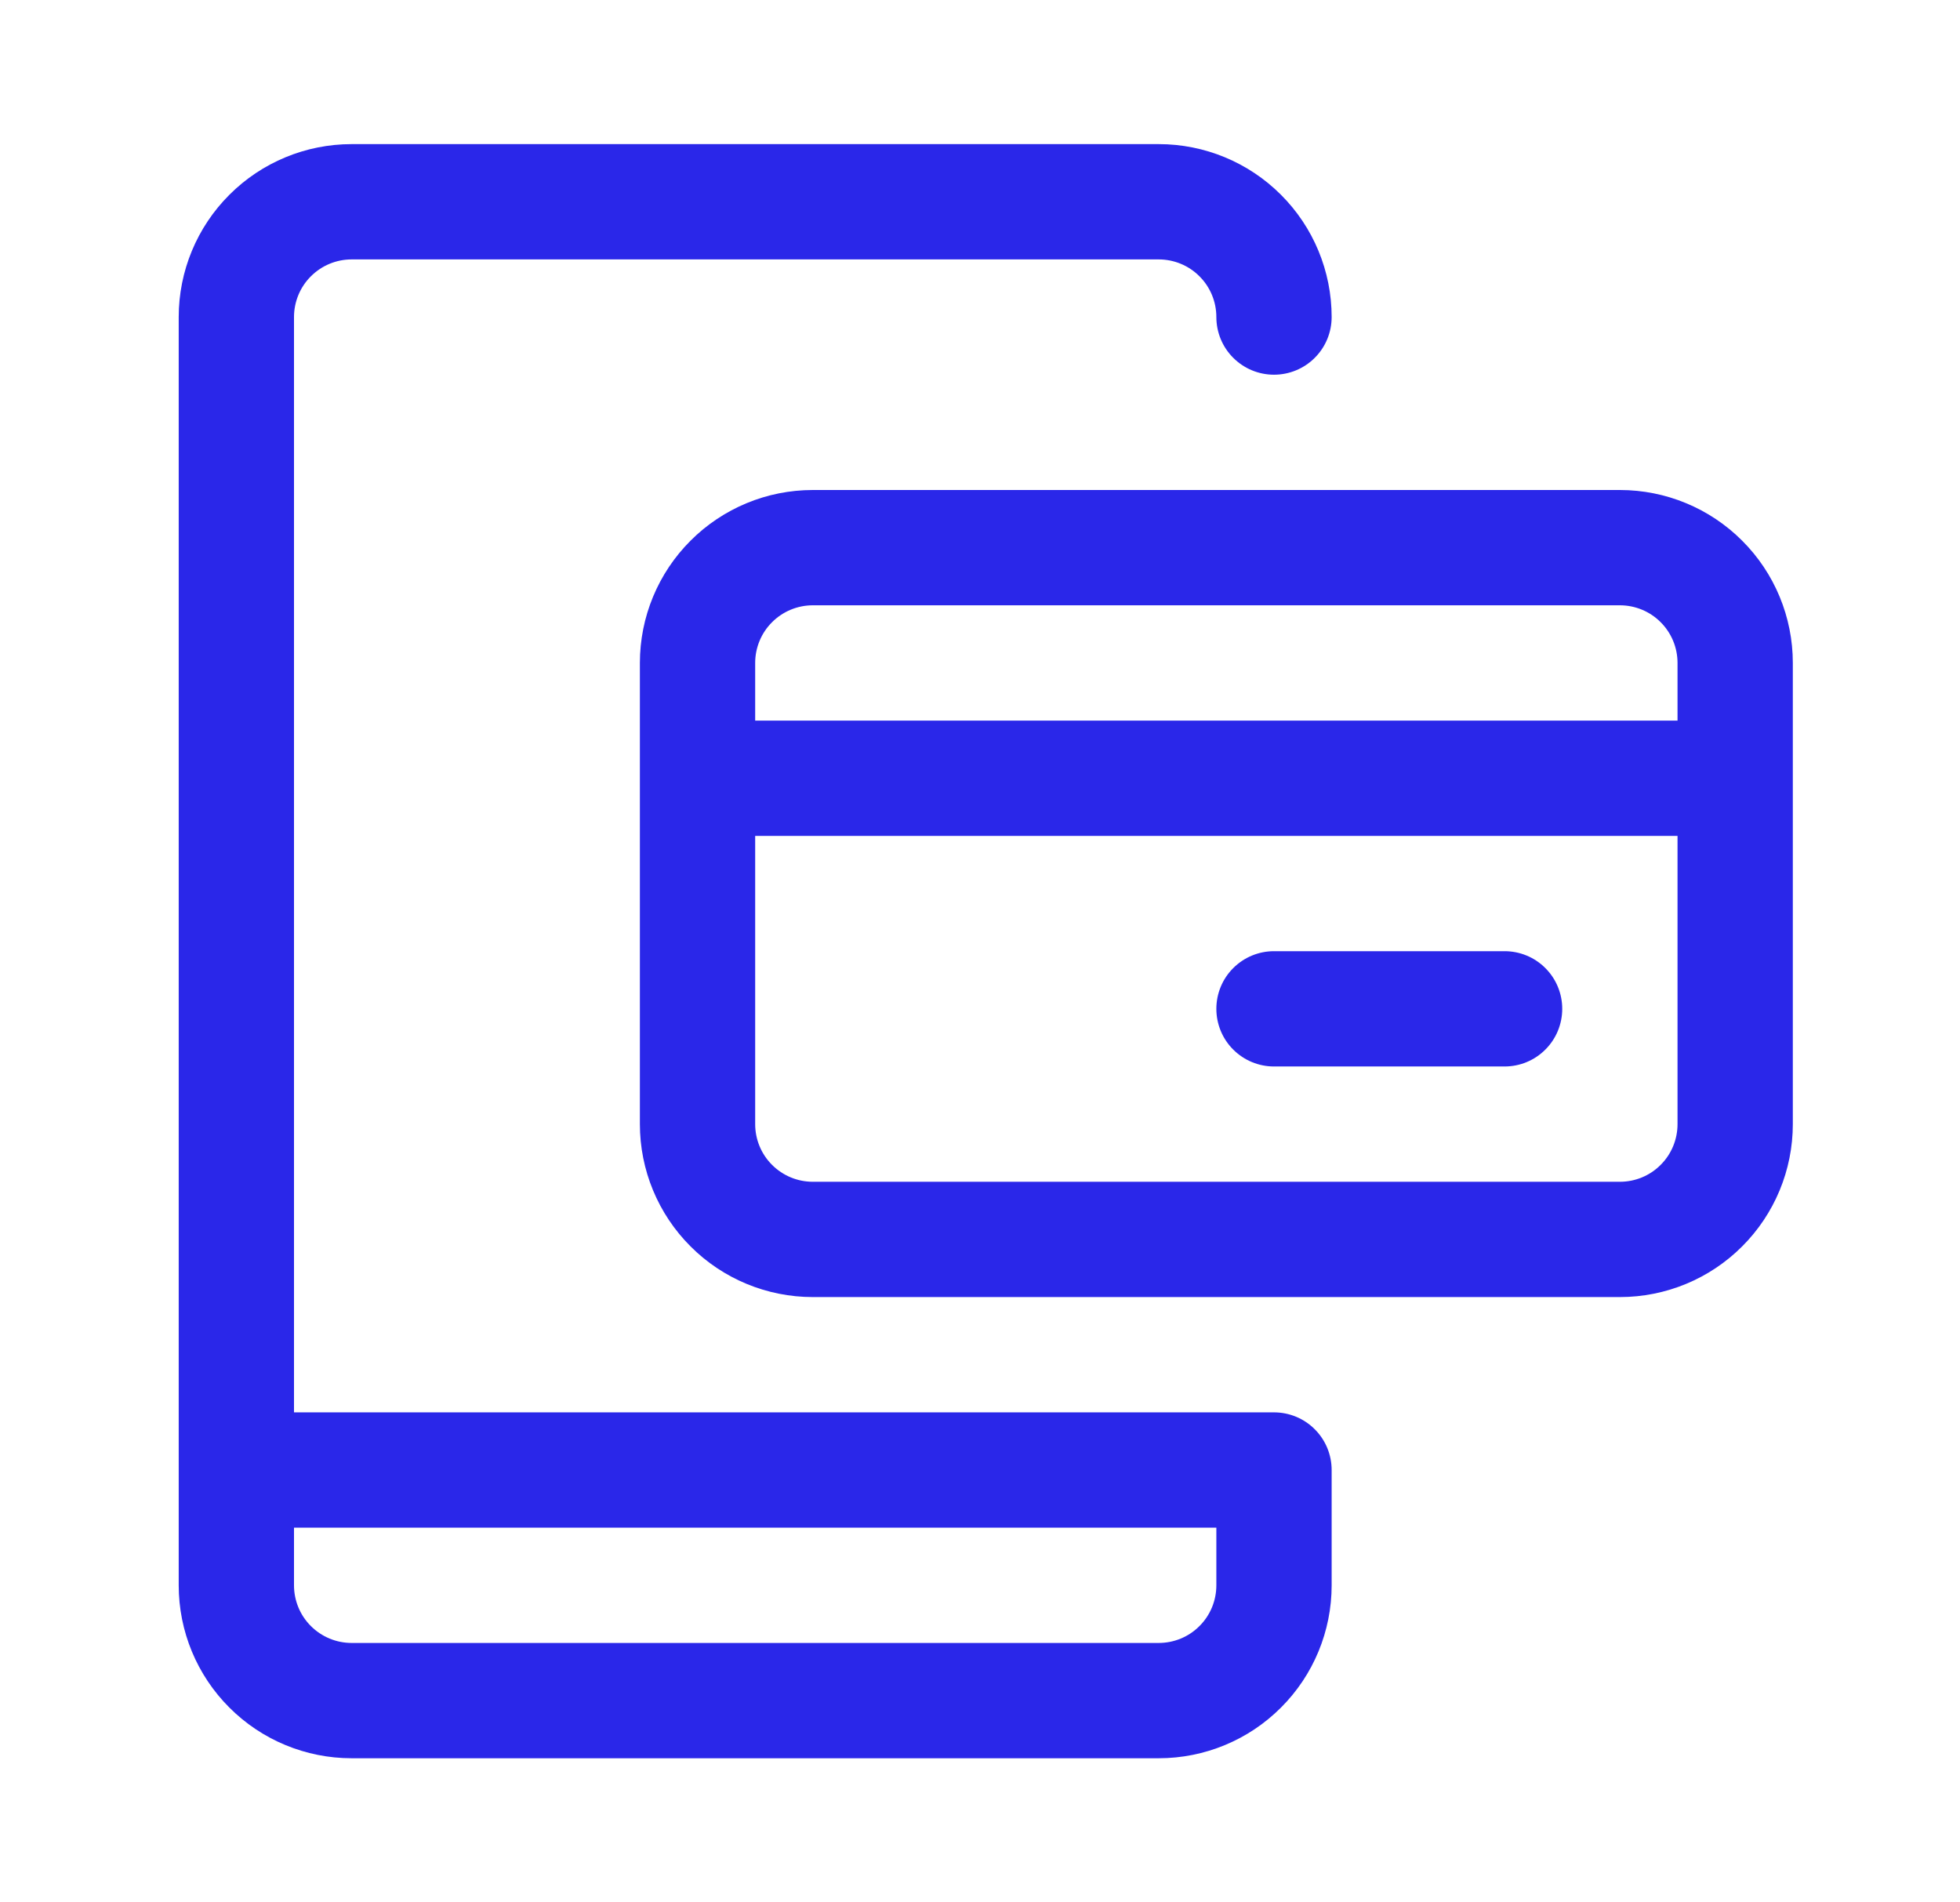
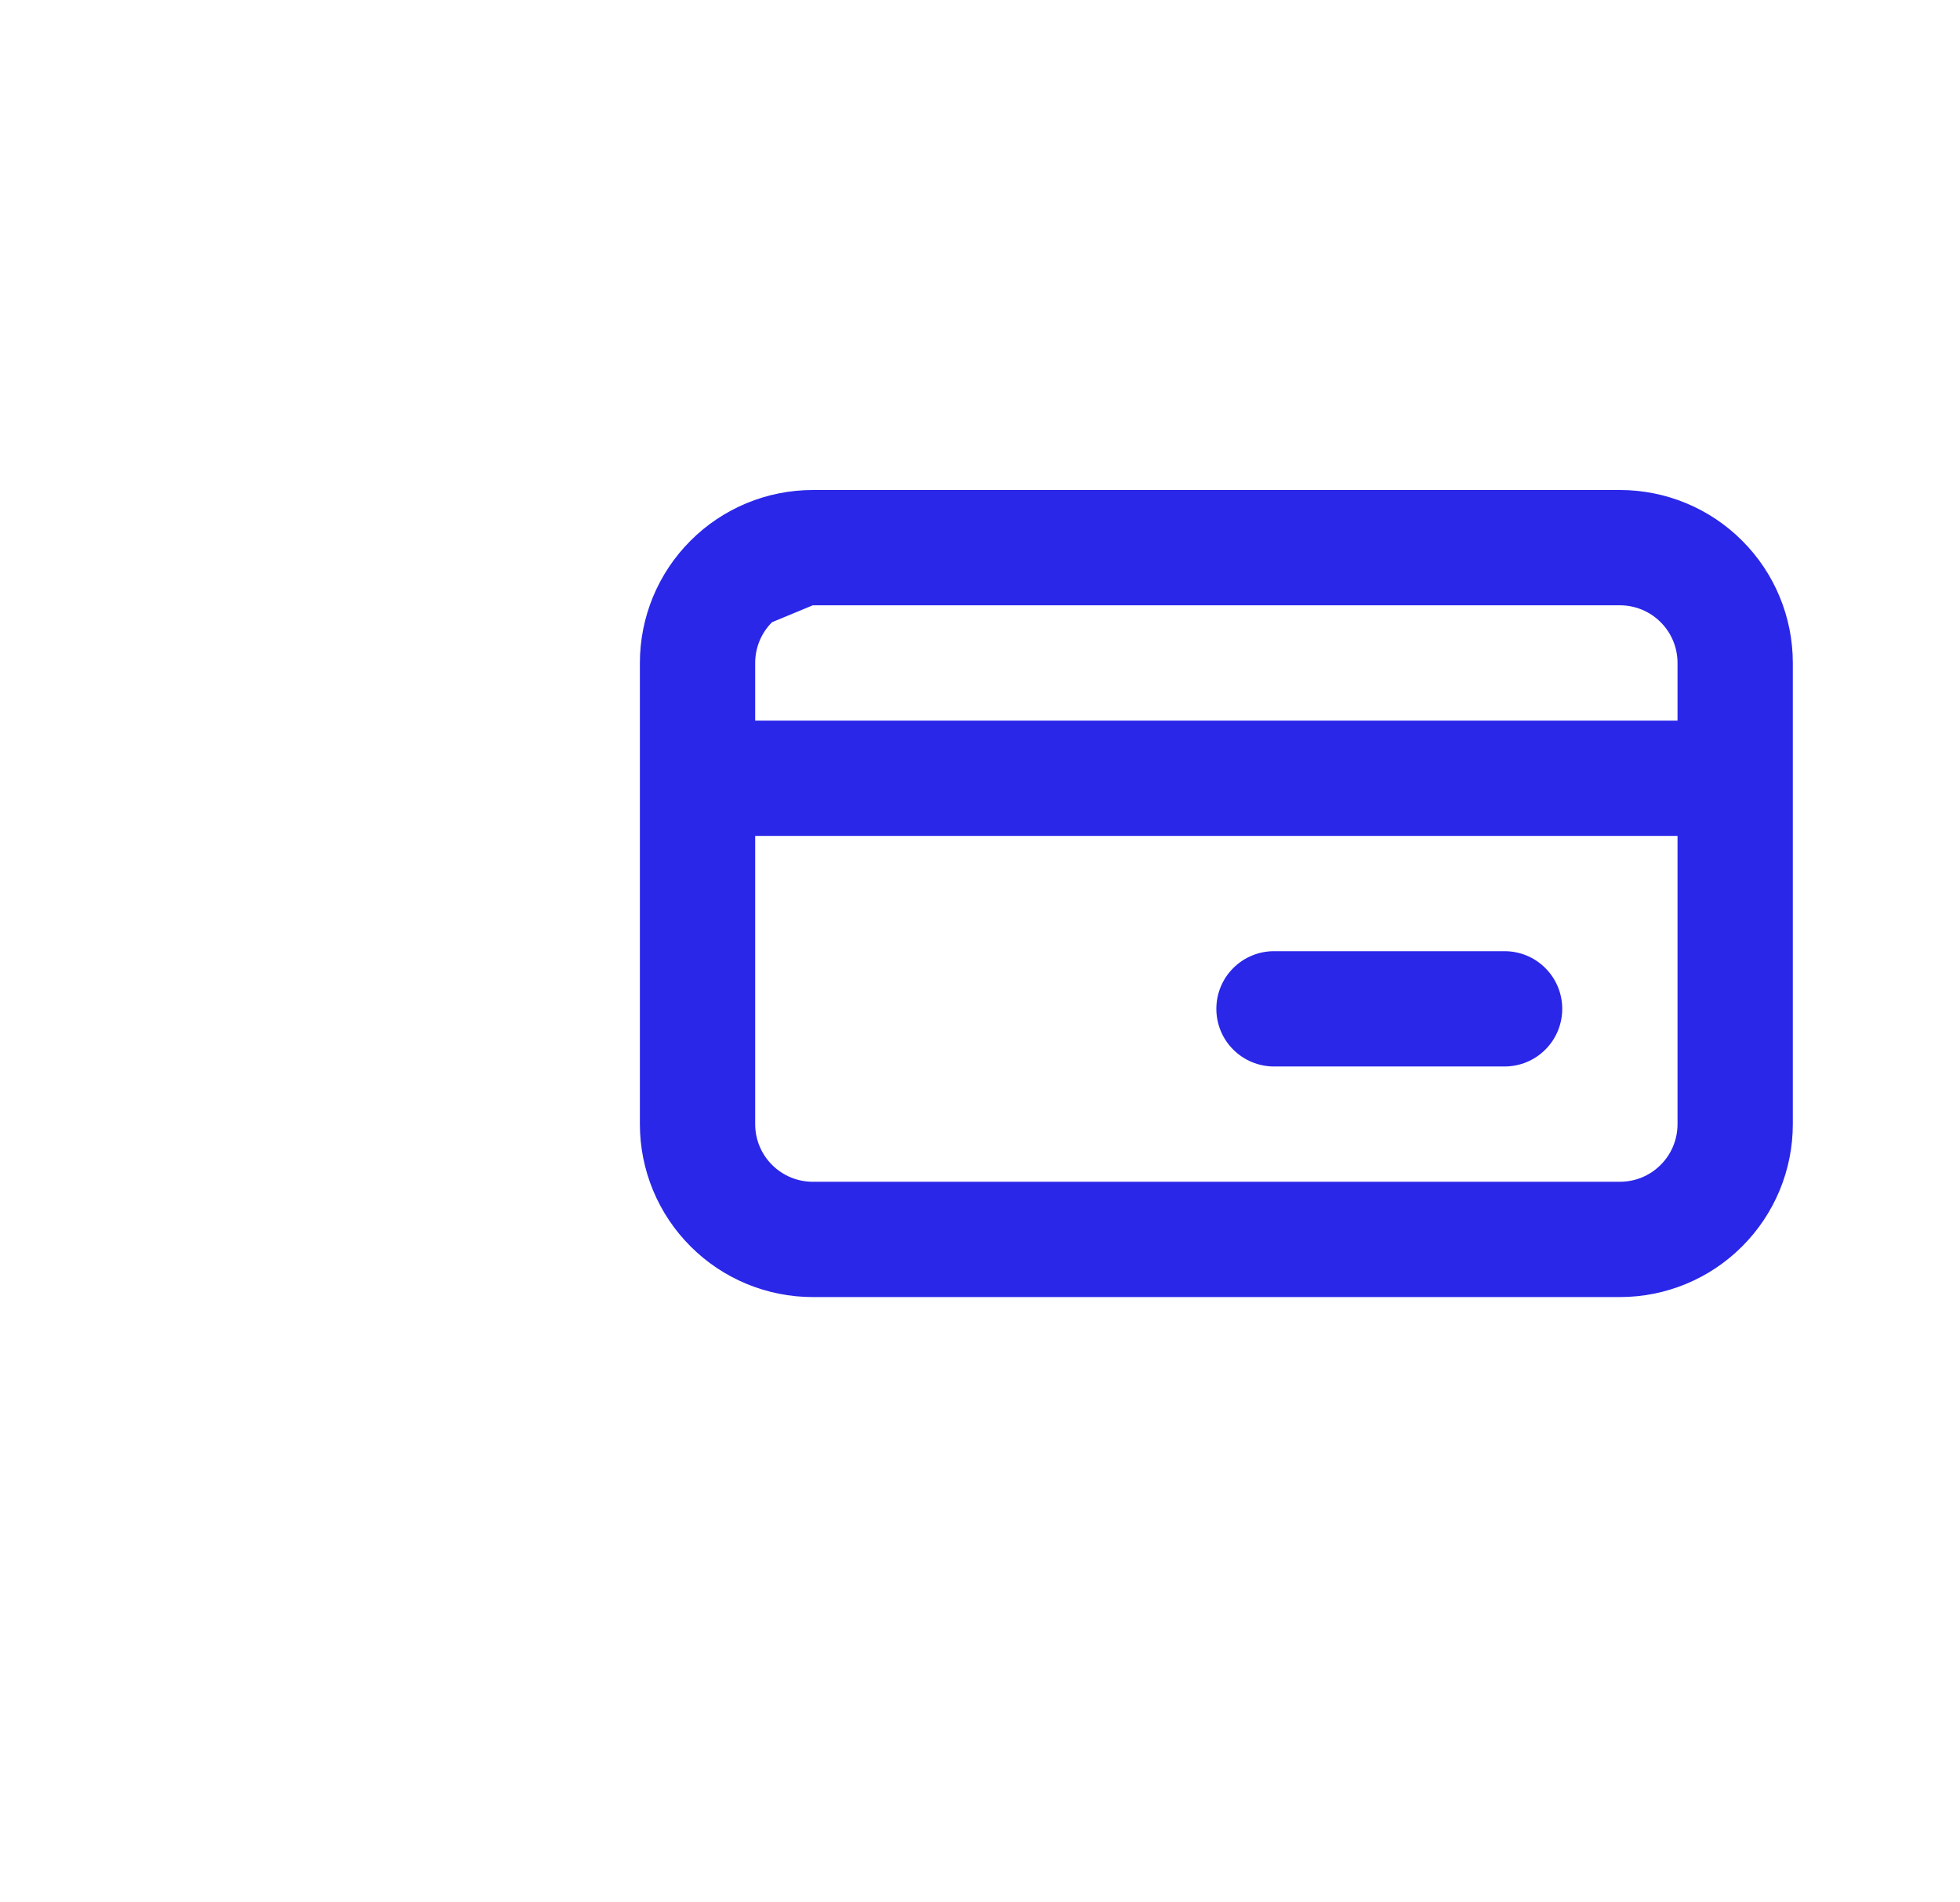
<svg xmlns="http://www.w3.org/2000/svg" width="34" height="33" viewBox="0 0 34 33" fill="none">
-   <path d="M22.1 24.5H5.1V5.5C5.1 5.235 5.205 4.98 5.393 4.793C5.581 4.605 5.835 4.5 6.1 4.5H20.1C20.365 4.5 20.62 4.605 20.807 4.793C20.995 4.98 21.1 5.235 21.1 5.5C21.1 5.765 21.205 6.02 21.393 6.207C21.581 6.395 21.835 6.5 22.1 6.5C22.365 6.5 22.62 6.395 22.807 6.207C22.995 6.02 23.1 5.765 23.1 5.5C23.1 4.704 22.784 3.941 22.221 3.379C21.659 2.816 20.896 2.5 20.1 2.5H6.1C5.304 2.5 4.541 2.816 3.979 3.379C3.416 3.941 3.1 4.704 3.1 5.5V27.5C3.1 28.296 3.416 29.059 3.979 29.621C4.541 30.184 5.304 30.5 6.1 30.5H20.1C20.896 30.5 21.659 30.184 22.221 29.621C22.784 29.059 23.1 28.296 23.1 27.5V25.5C23.1 25.235 22.995 24.98 22.807 24.793C22.62 24.605 22.365 24.5 22.1 24.5ZM21.1 27.5C21.1 27.765 20.995 28.02 20.807 28.207C20.62 28.395 20.365 28.5 20.1 28.5H6.1C5.835 28.5 5.581 28.395 5.393 28.207C5.205 28.02 5.1 27.765 5.1 27.5V26.5H21.1V27.5Z" fill="#2A27E9" />
-   <path d="M28.1 8.5H14.1C13.304 8.5 12.541 8.816 11.979 9.379C11.416 9.941 11.1 10.704 11.1 11.5V19.5C11.1 20.296 11.416 21.059 11.979 21.621C12.541 22.184 13.304 22.5 14.1 22.5H28.1C28.896 22.5 29.659 22.184 30.221 21.621C30.784 21.059 31.1 20.296 31.1 19.5V11.5C31.1 10.704 30.784 9.941 30.221 9.379C29.659 8.816 28.896 8.5 28.1 8.5ZM14.1 10.5H28.1C28.365 10.5 28.62 10.605 28.807 10.793C28.995 10.98 29.1 11.235 29.1 11.5V12.5H13.1V11.5C13.1 11.235 13.205 10.98 13.393 10.793C13.581 10.605 13.835 10.5 14.1 10.5ZM28.1 20.5H14.1C13.835 20.5 13.581 20.395 13.393 20.207C13.205 20.02 13.1 19.765 13.1 19.5V14.5H29.1V19.5C29.1 19.765 28.995 20.02 28.807 20.207C28.62 20.395 28.365 20.5 28.1 20.5Z" fill="#2A27E9" />
+   <path d="M28.1 8.5H14.1C13.304 8.5 12.541 8.816 11.979 9.379C11.416 9.941 11.1 10.704 11.1 11.5V19.5C11.1 20.296 11.416 21.059 11.979 21.621C12.541 22.184 13.304 22.5 14.1 22.5H28.1C28.896 22.5 29.659 22.184 30.221 21.621C30.784 21.059 31.1 20.296 31.1 19.5V11.5C31.1 10.704 30.784 9.941 30.221 9.379C29.659 8.816 28.896 8.5 28.1 8.5ZM14.1 10.5H28.1C28.365 10.5 28.62 10.605 28.807 10.793C28.995 10.98 29.1 11.235 29.1 11.5V12.5H13.1V11.5C13.1 11.235 13.205 10.98 13.393 10.793ZM28.1 20.5H14.1C13.835 20.5 13.581 20.395 13.393 20.207C13.205 20.02 13.1 19.765 13.1 19.5V14.5H29.1V19.5C29.1 19.765 28.995 20.02 28.807 20.207C28.62 20.395 28.365 20.5 28.1 20.5Z" fill="#2A27E9" />
  <path d="M26.1 16.5H22.1C21.835 16.5 21.581 16.605 21.393 16.793C21.205 16.98 21.1 17.235 21.1 17.5C21.1 17.765 21.205 18.02 21.393 18.207C21.581 18.395 21.835 18.5 22.1 18.5H26.1C26.365 18.5 26.62 18.395 26.807 18.207C26.995 18.02 27.1 17.765 27.1 17.5C27.1 17.235 26.995 16.98 26.807 16.793C26.62 16.605 26.365 16.5 26.1 16.5Z" fill="#2A27E9" />
</svg>